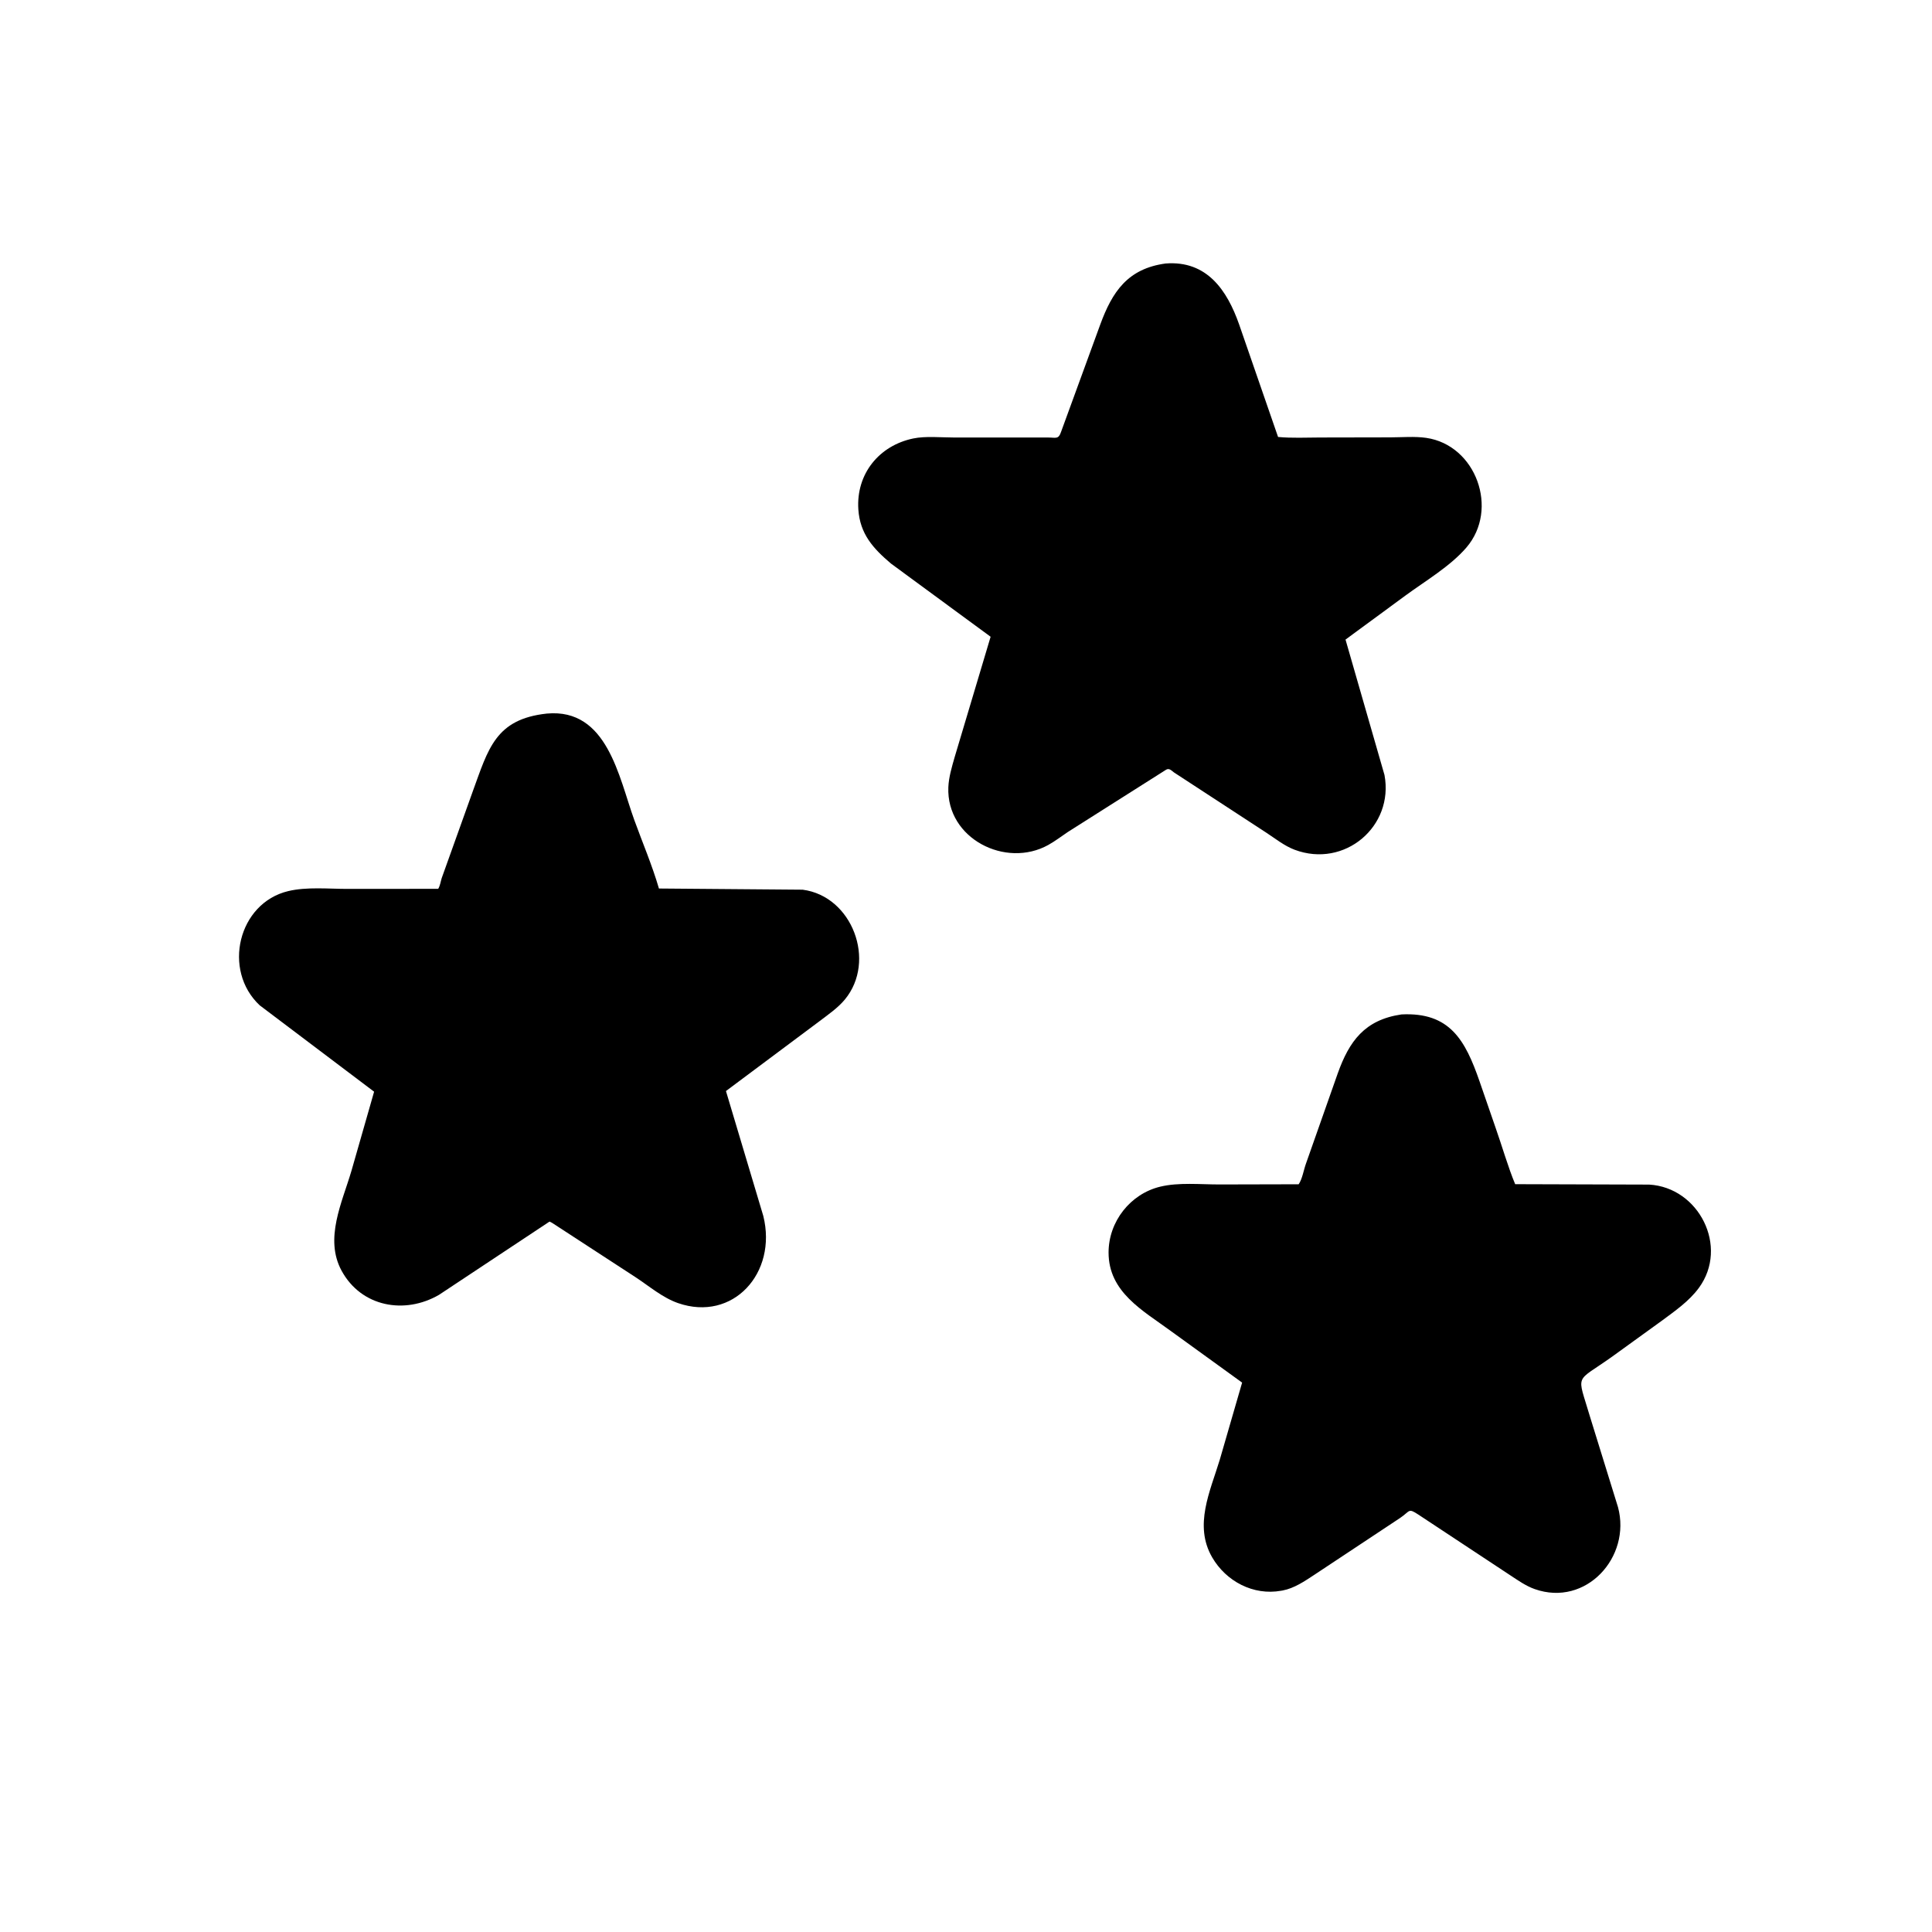
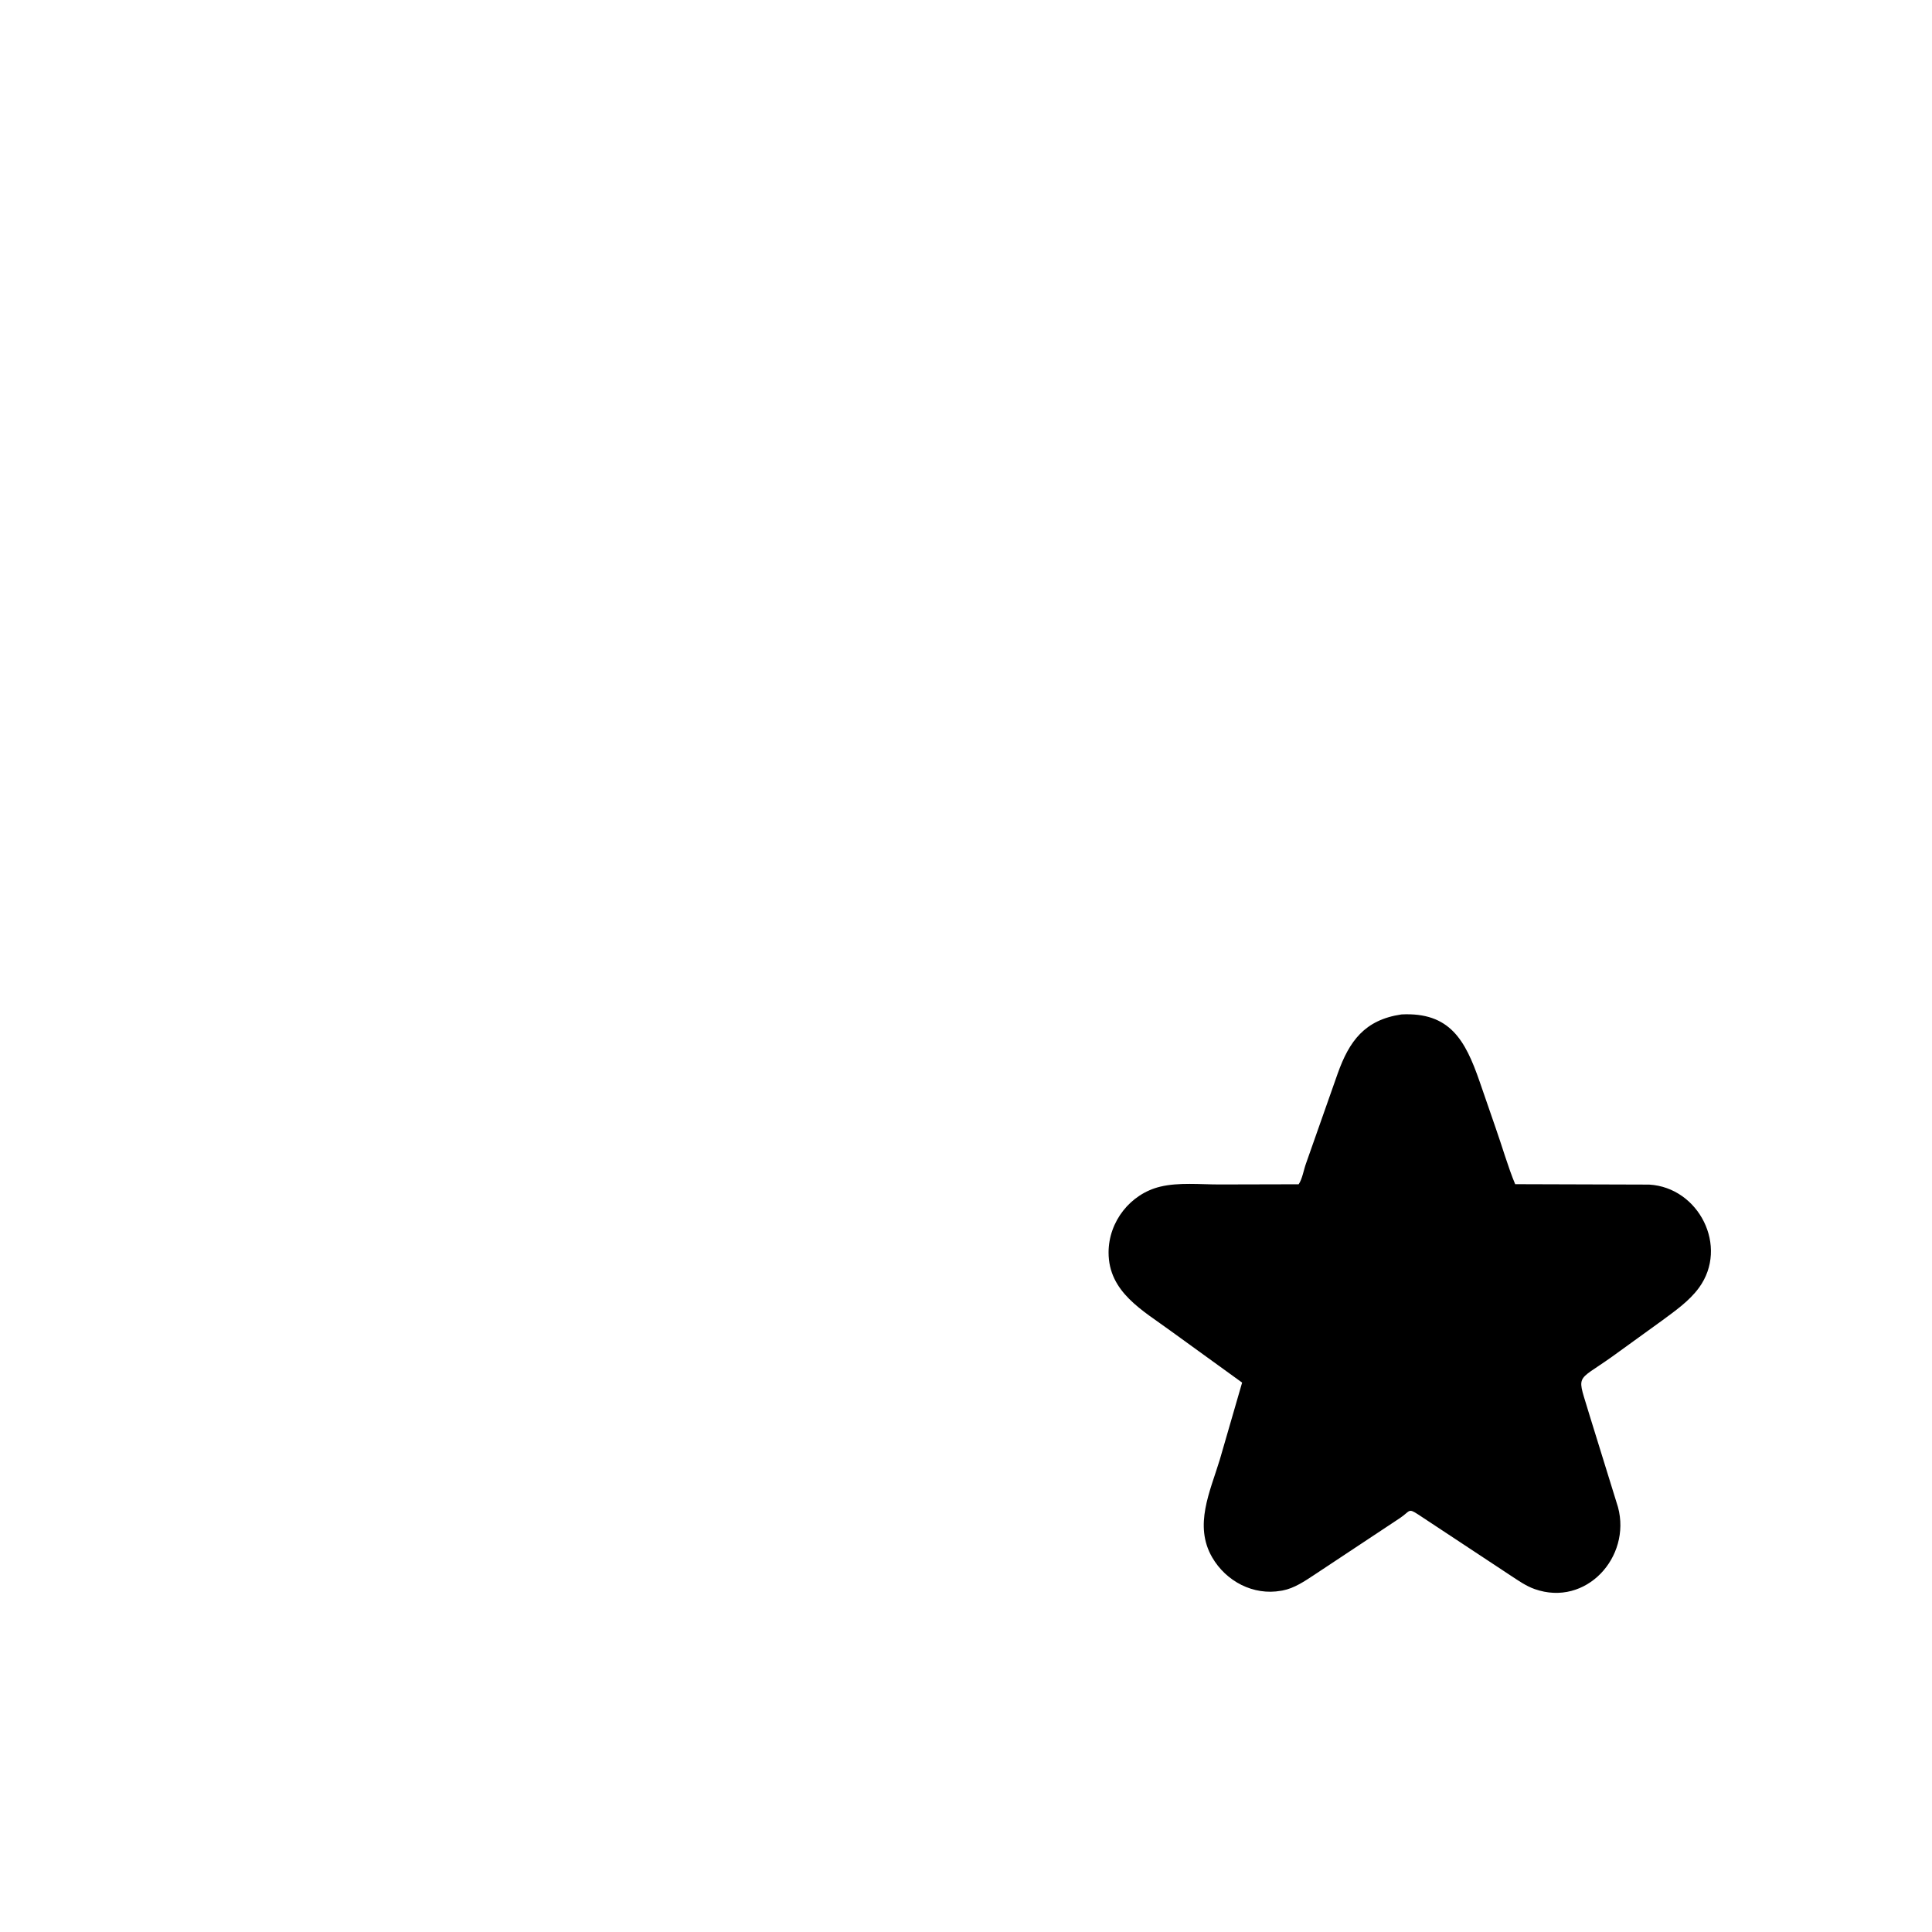
<svg xmlns="http://www.w3.org/2000/svg" version="1.1" style="display: block;" viewBox="0 0 2048 2048" width="640" height="640">
-   <path transform="translate(0,0)" fill="rgb(0,0,0)" d="M 1244.48 818.819 C 1241.62 816.657 1239.27 813.882 1235.91 816.056 L 1132 881.918 C 1125.12 886.524 1118.54 891.608 1111.3 895.646 C 1066.17 920.818 1003.1 889.032 1005.28 834.496 C 1005.71 823.832 1009.03 812.961 1011.92 802.748 L 1050.09 674.985 L 944.509 597.433 C 925.573 581.394 911.591 565.992 909.883 539.982 C 907.414 502.371 931.872 472.284 968.132 464.783 C 981.088 462.104 997.489 463.763 1010.86 463.763 L 1111.47 463.794 C 1119.15 463.803 1122.06 465.984 1124.76 457.806 L 1166.31 344.026 C 1179.08 309.226 1195.38 284.778 1235.57 279.323 C 1279.55 275.895 1300.87 307.973 1313.5 343.828 L 1354.8 463.201 C 1369.42 464.58 1384.69 463.791 1399.38 463.763 L 1473.68 463.622 C 1485.98 463.603 1499.71 462.391 1511.84 464.156 C 1564.78 471.863 1589.29 539.99 1554.39 580.475 C 1537.25 600.367 1511 615.768 1489.83 631.306 L 1426.3 677.982 L 1467.61 821.518 C 1477.82 876.064 1425.29 920.644 1372.34 900.769 C 1361.58 896.728 1351.87 888.929 1342.3 882.662 L 1244.48 818.819 z" />
-   <path transform="translate(0,0)" fill="rgb(0,0,0)" d="M 585.398 1296.38 C 584.694 1295.84 583.315 1295.33 582.5 1294.94 L 465.361 1372.59 C 428.884 1393.72 382.955 1385.37 362.116 1347.05 C 343.622 1313.05 362.664 1274.73 372.543 1241.15 L 396.566 1157.24 L 275.298 1065.69 C 235.453 1028.39 252.492 957.253 305.524 944.604 C 325.192 939.913 348.304 942.285 368.522 942.268 L 464.528 942.193 C 466.652 938.504 466.99 934.826 468.214 930.868 L 501.163 838.854 C 517.595 793.944 525.053 762.285 579.713 756.412 C 643.865 750.565 655.928 823.856 672.334 869.116 C 681.092 893.277 691.317 917.207 698.503 941.862 L 850.845 943.11 C 903.531 949.973 929.248 1018.82 895.608 1059.5 C 888.132 1068.54 877.817 1075.55 868.537 1082.63 L 769.546 1156.55 L 809.13 1288.96 C 824.201 1349.49 776.934 1401.53 718.737 1381.33 C 702.309 1375.62 688.139 1363.36 673.722 1353.9 L 585.398 1296.38 z" />
  <path transform="translate(0,0)" fill="rgb(0,0,0)" d="M 1503.3 1605.39 C 1492.5 1598.34 1495.06 1601.79 1483.94 1609.26 L 1393.29 1669.33 C 1383.06 1676.08 1371.9 1683.7 1359.64 1685.98 L 1358 1686.26 C 1328.62 1691.54 1299.69 1676.33 1284.91 1650.78 C 1265.35 1616.97 1282.76 1581.05 1292.99 1547.43 L 1316.7 1465.61 L 1241.27 1411.03 C 1211.58 1389.2 1175.07 1369.85 1175.13 1327.62 C 1175.18 1294.87 1198.17 1265.53 1230 1257.89 C 1249.52 1253.21 1272.42 1255.59 1292.52 1255.58 L 1376.62 1255.38 C 1380.43 1250.06 1382.05 1239.82 1384.43 1233.34 L 1417.97 1138.09 C 1430.25 1103.61 1446.6 1081.08 1485.63 1075.33 C 1536.84 1072.76 1553.21 1102.52 1568.38 1146.27 L 1585.24 1195.05 C 1591.77 1213.46 1598.95 1238.28 1606.15 1255.28 L 1748.21 1255.72 C 1800.8 1258.71 1832.88 1321.44 1800.95 1365.12 C 1790.58 1379.31 1775.36 1389.84 1761.36 1400.2 L 1709 1438.05 C 1669.03 1466.57 1671.63 1454.72 1685.26 1501.11 L 1715.16 1597.7 C 1729.33 1650.5 1681.32 1703.72 1626.85 1684.5 C 1617.37 1681.16 1609.04 1675.16 1600.69 1669.71 L 1503.3 1605.39 z" />
</svg>